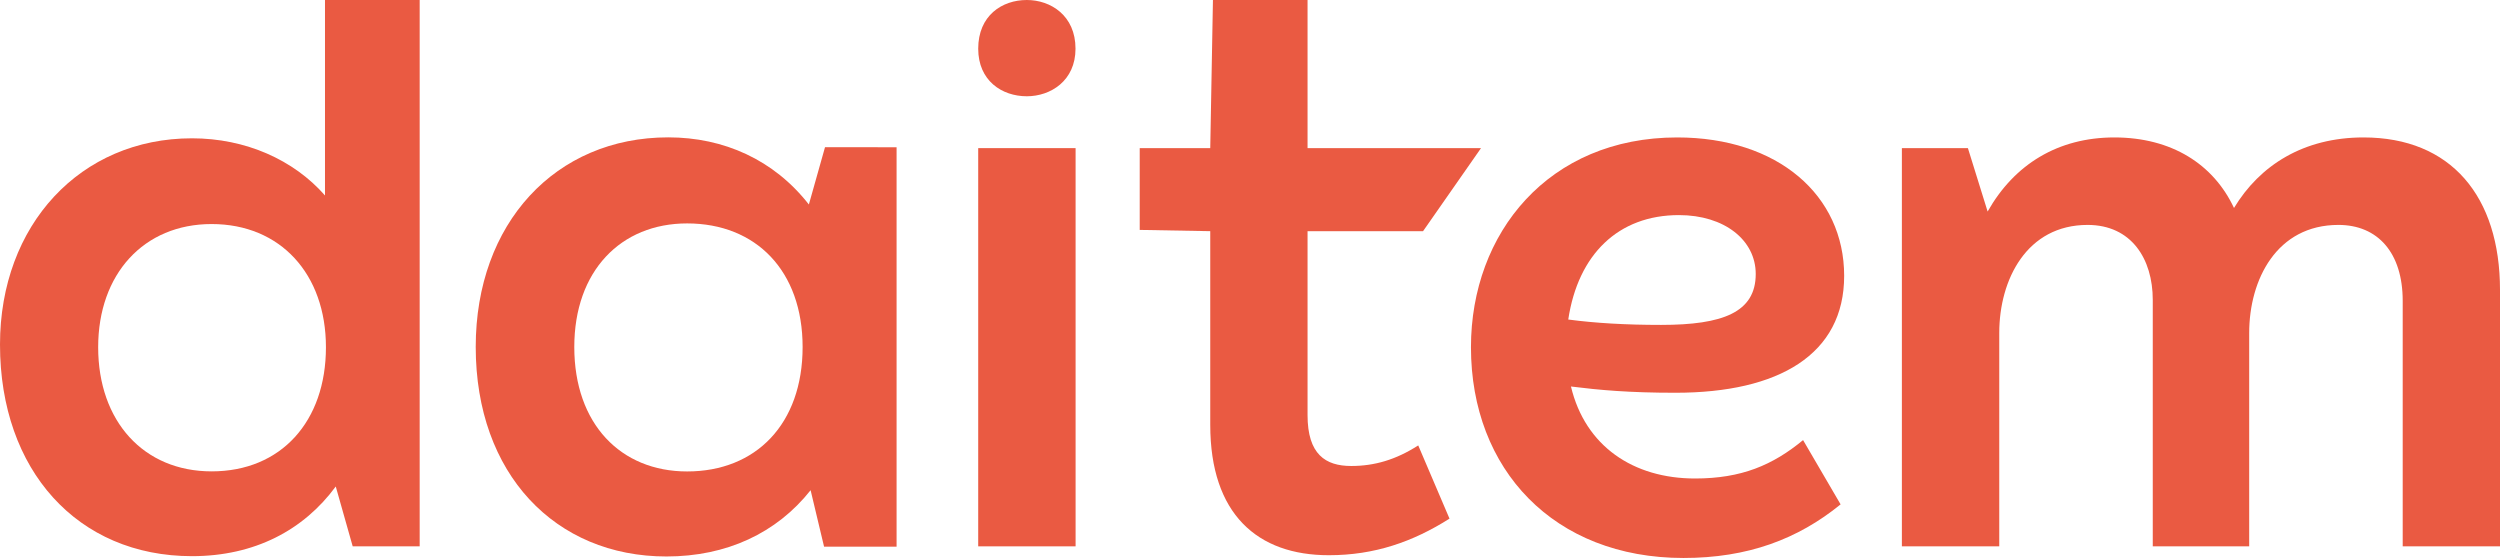
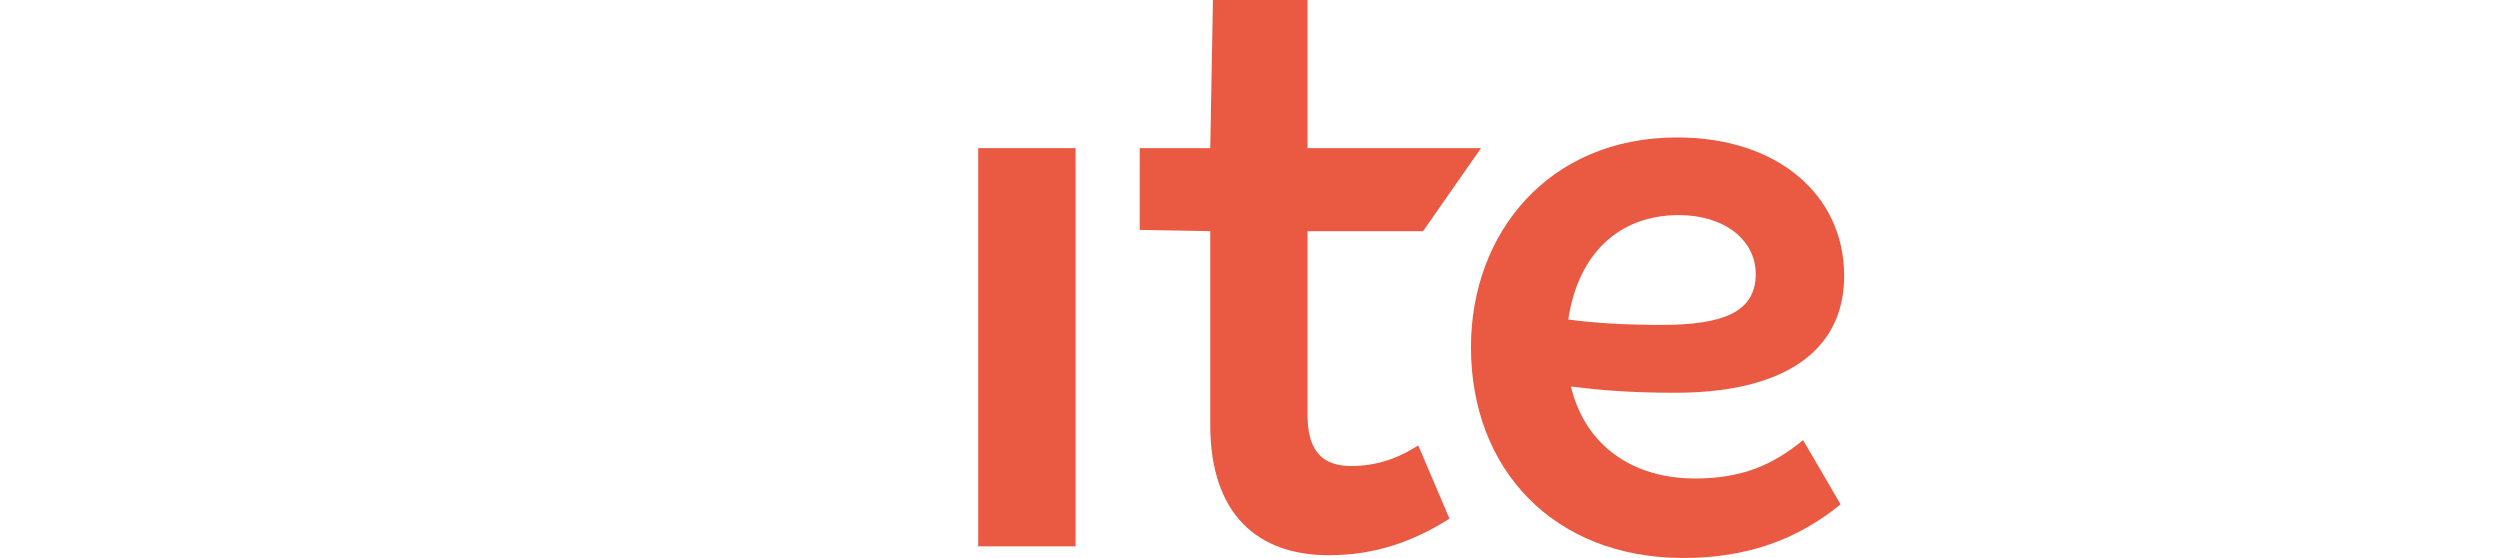
<svg xmlns="http://www.w3.org/2000/svg" width="315.78" height="70.48" version="1.1" viewBox="0 0 315.78 70.48">
  <style type="text/css">.st0{fill:#EA5A42;}
	.st1{fill:#F9A943;}
	.st2{fill:#34ADE3;}
	.st3{fill:#74A573;}
	.st4{fill:#FFE57D;}
	.st5{opacity:0.8;fill:url(#SVGID_1_);}
	.st6{fill:url(#SVGID_2_);}
	.st7{fill:url(#SVGID_3_);}
	.st8{fill:#ADBF79;}
	.st9{fill:#056CAD;}
	.st10{fill:#BEBDAE;}
	.st11{fill:#2A1F1F;}</style>
  <g transform="translate(-196,-342.03)">
-     <path class="st0" d="m249.01 342.03v69.01h-8.46l-2.14-7.56c-4.06 5.52-10.26 8.8-18.16 8.8-14.44 0-24.25-10.83-24.25-26.73 0-15.11 10.15-26.05 24.25-26.05 6.76 0 12.85 2.71 16.8 7.22v-24.69zm-11.84 43.86c0-9.25-5.75-15.56-14.44-15.56-8.57 0-14.33 6.31-14.33 15.56 0 9.36 5.75 15.68 14.33 15.68 8.79 0 14.44-6.32 14.44-15.68z" />
    <path class="st0" d="m319.56 360.74h12.3v50.3h-12.3z" />
    <path class="st0" d="m348.87 395.7v-24.47l-8.91-0.16v-10.33h8.91l0.34-18.71h11.95v18.71h21.91l-7.32 10.49h-14.59v23.23c0 4.96 2.26 6.43 5.52 6.43 2.94 0 5.64-0.79 8.46-2.6l3.95 9.25c-4.63 2.93-9.47 4.62-15.23 4.62-9.01 0.01-14.99-5.18-14.99-16.46z" />
    <path class="st0" d="m423.75 397.62 4.74 8.12c-5.41 4.4-11.73 6.77-19.85 6.77-16.35 0-26.84-11.16-26.84-26.62 0-14.44 9.81-26.5 26.05-26.5 12.75 0 21.09 7.33 21.09 17.48 0 9.92-8.23 14.77-21.31 14.77-5.87 0-9.59-0.34-13.2-0.79 1.81 7.56 7.89 11.62 15.68 11.62 5.86 0 9.81-1.69 13.64-4.85zm-29.66-15.23c3.39 0.45 7.22 0.68 11.73 0.68 7.78 0 11.95-1.58 11.95-6.43 0-4.28-3.95-7.44-9.7-7.44-7.66 0-12.74 4.96-13.98 13.19z" />
-     <path class="st0" d="m511.78 378.67v32.37h-12.29v-31.01c0-6.09-3.16-9.59-8.12-9.59-7.78 0-11.27 6.88-11.27 13.65v26.95h-12.18v-31.13c0-5.19-2.71-9.47-8.23-9.47-7.67 0-11.16 6.88-11.16 13.65v26.95h-12.3v-50.3h8.34l2.49 8.01c3.38-5.98 8.91-9.36 16.01-9.36 7.22 0 12.52 3.38 15.11 8.91 3.27-5.41 8.8-8.91 16.36-8.91 11.04 0 17.24 7.44 17.24 19.28z" />
-     <path class="st0" d="m319.56 348.18c0-4.18 3-6.15 6.14-6.15 3.01 0 6.15 1.96 6.15 6.15 0 4.05-3.14 6.01-6.15 6.01-3.14 0-6.14-1.96-6.14-6.01z" />
-     <path class="st0" d="m309.25 360.63v50.45h-9.16l-1.7-7.13c-4.3 5.43-10.63 8.37-18.21 8.37-14.03 0-24.09-10.41-24.09-26.47 0-15.61 10.07-26.47 24.32-26.47 7.01 0 13.35 2.83 17.76 8.48l2.04-7.24zm-11.87 25.23c0-9.61-5.88-15.61-14.59-15.61-8.37 0-14.25 6-14.25 15.61 0 9.73 5.88 15.72 14.25 15.72 8.7 0 14.59-6 14.59-15.72z" />
  </g>
</svg>